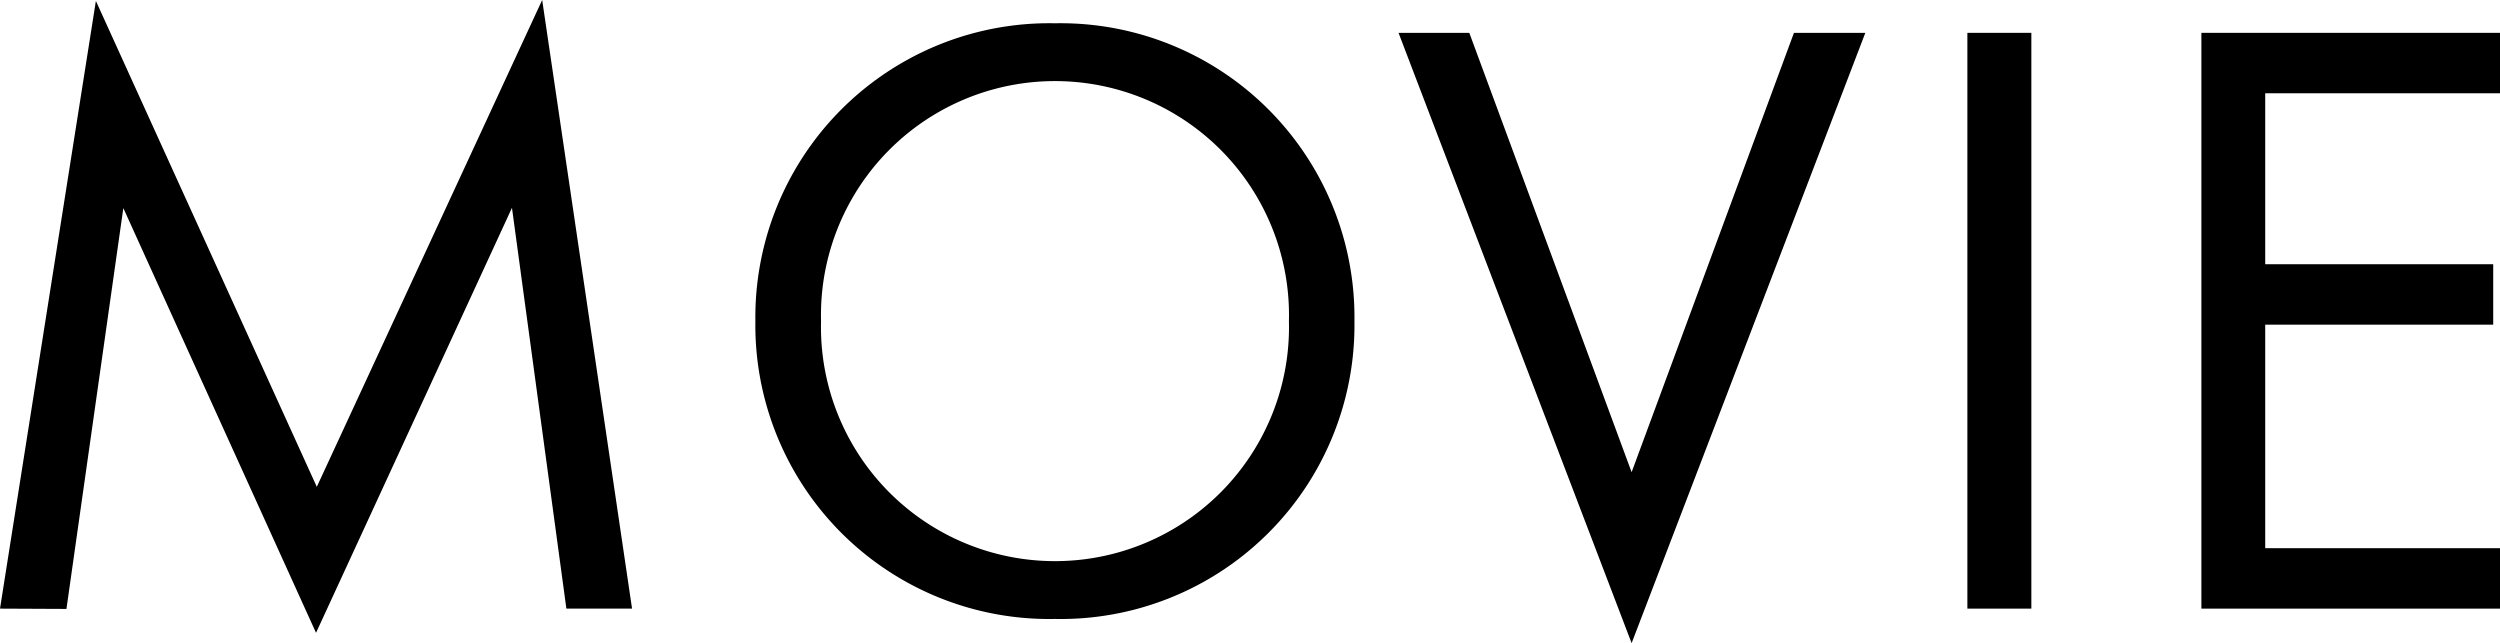
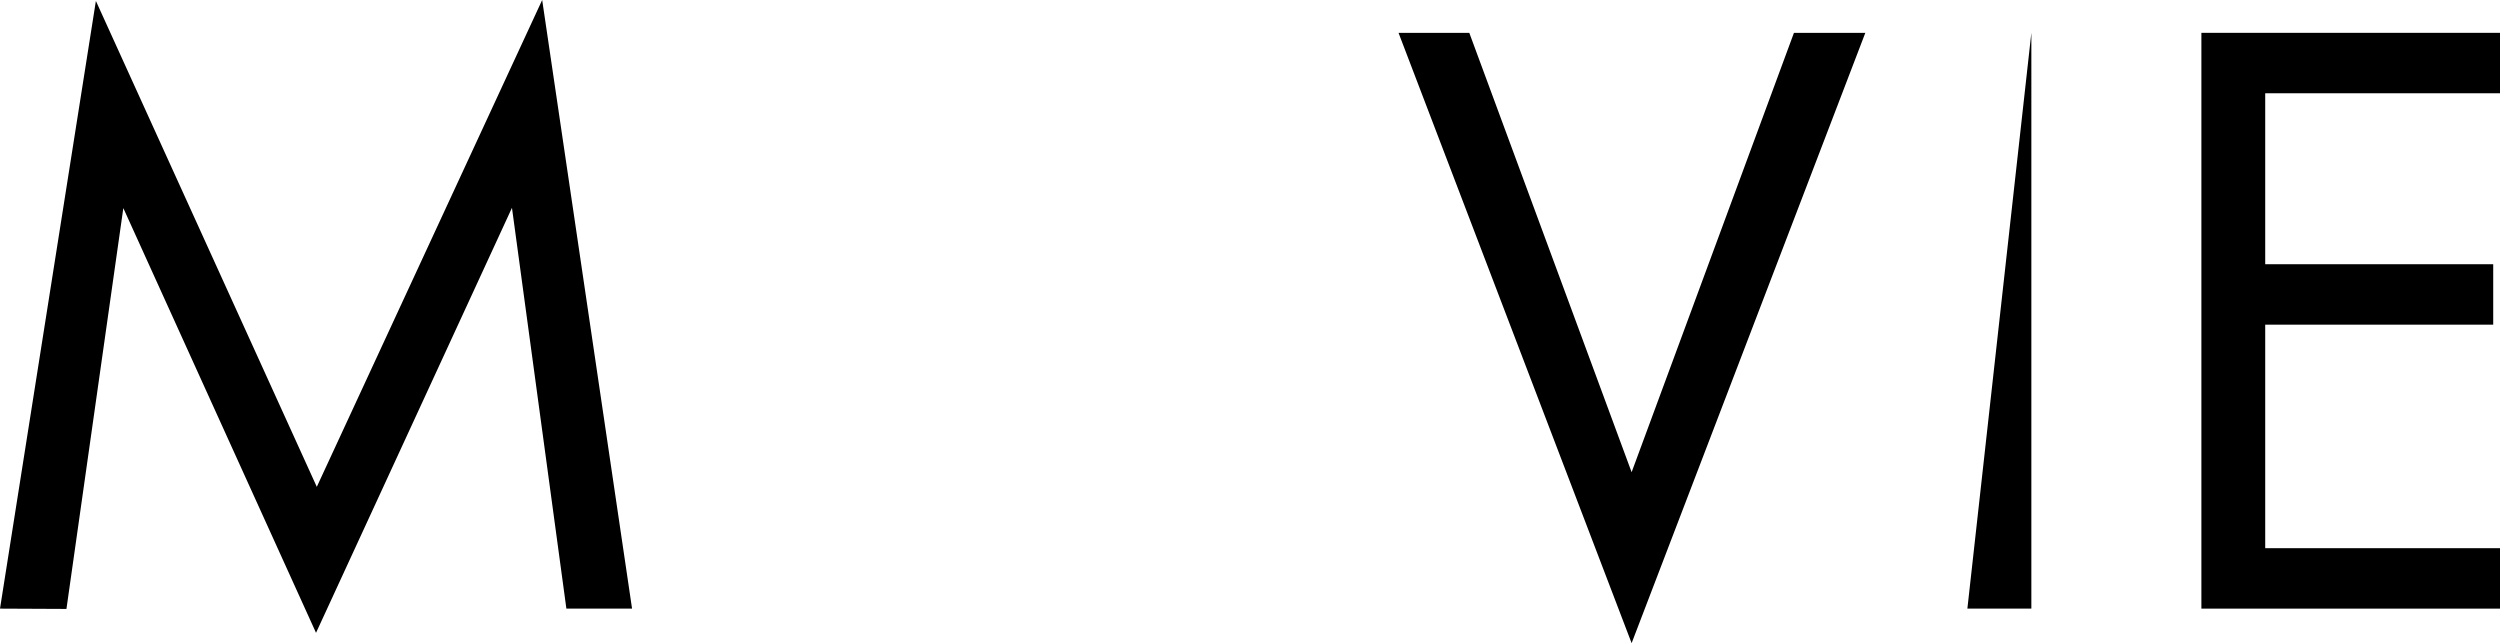
<svg xmlns="http://www.w3.org/2000/svg" viewBox="0 0 162.17 41.72">
  <defs>
    <style>.cls-1{isolation:isolate;}</style>
  </defs>
  <g id="レイヤー_2" data-name="レイヤー 2">
    <g id="レイヤー_1-2" data-name="レイヤー 1">
      <g class="cls-1">
        <g class="cls-1">
          <path d="M0,39.48,6.22.06,20.55,31.58,35.17,0,41,39.48H36.74l-3.53-26L20.5,41.05,8,13.5l-3.69,26Z" />
-           <path d="M49,20.83A19.07,19.07,0,0,1,68.43,1.51,19.07,19.07,0,0,1,87.86,20.83,19.06,19.06,0,0,1,68.43,40.15,19.06,19.06,0,0,1,49,20.83Zm4.26,0a15.18,15.18,0,1,0,30.35,0,15.18,15.18,0,1,0-30.35,0Z" />
          <path d="M95.31,2.13l10.53,28.5,10.53-28.5H121L105.84,41.72,90.72,2.13Z" />
-           <path d="M131.77,2.13V39.48h-4.15V2.13Z" />
+           <path d="M131.77,2.13V39.48h-4.15Z" />
          <path d="M162.17,6.05H146.94V17.14h14.79v3.92H146.94v14.5h15.23v3.92H142.8V2.13h19.37Z" />
        </g>
      </g>
    </g>
  </g>
</svg>